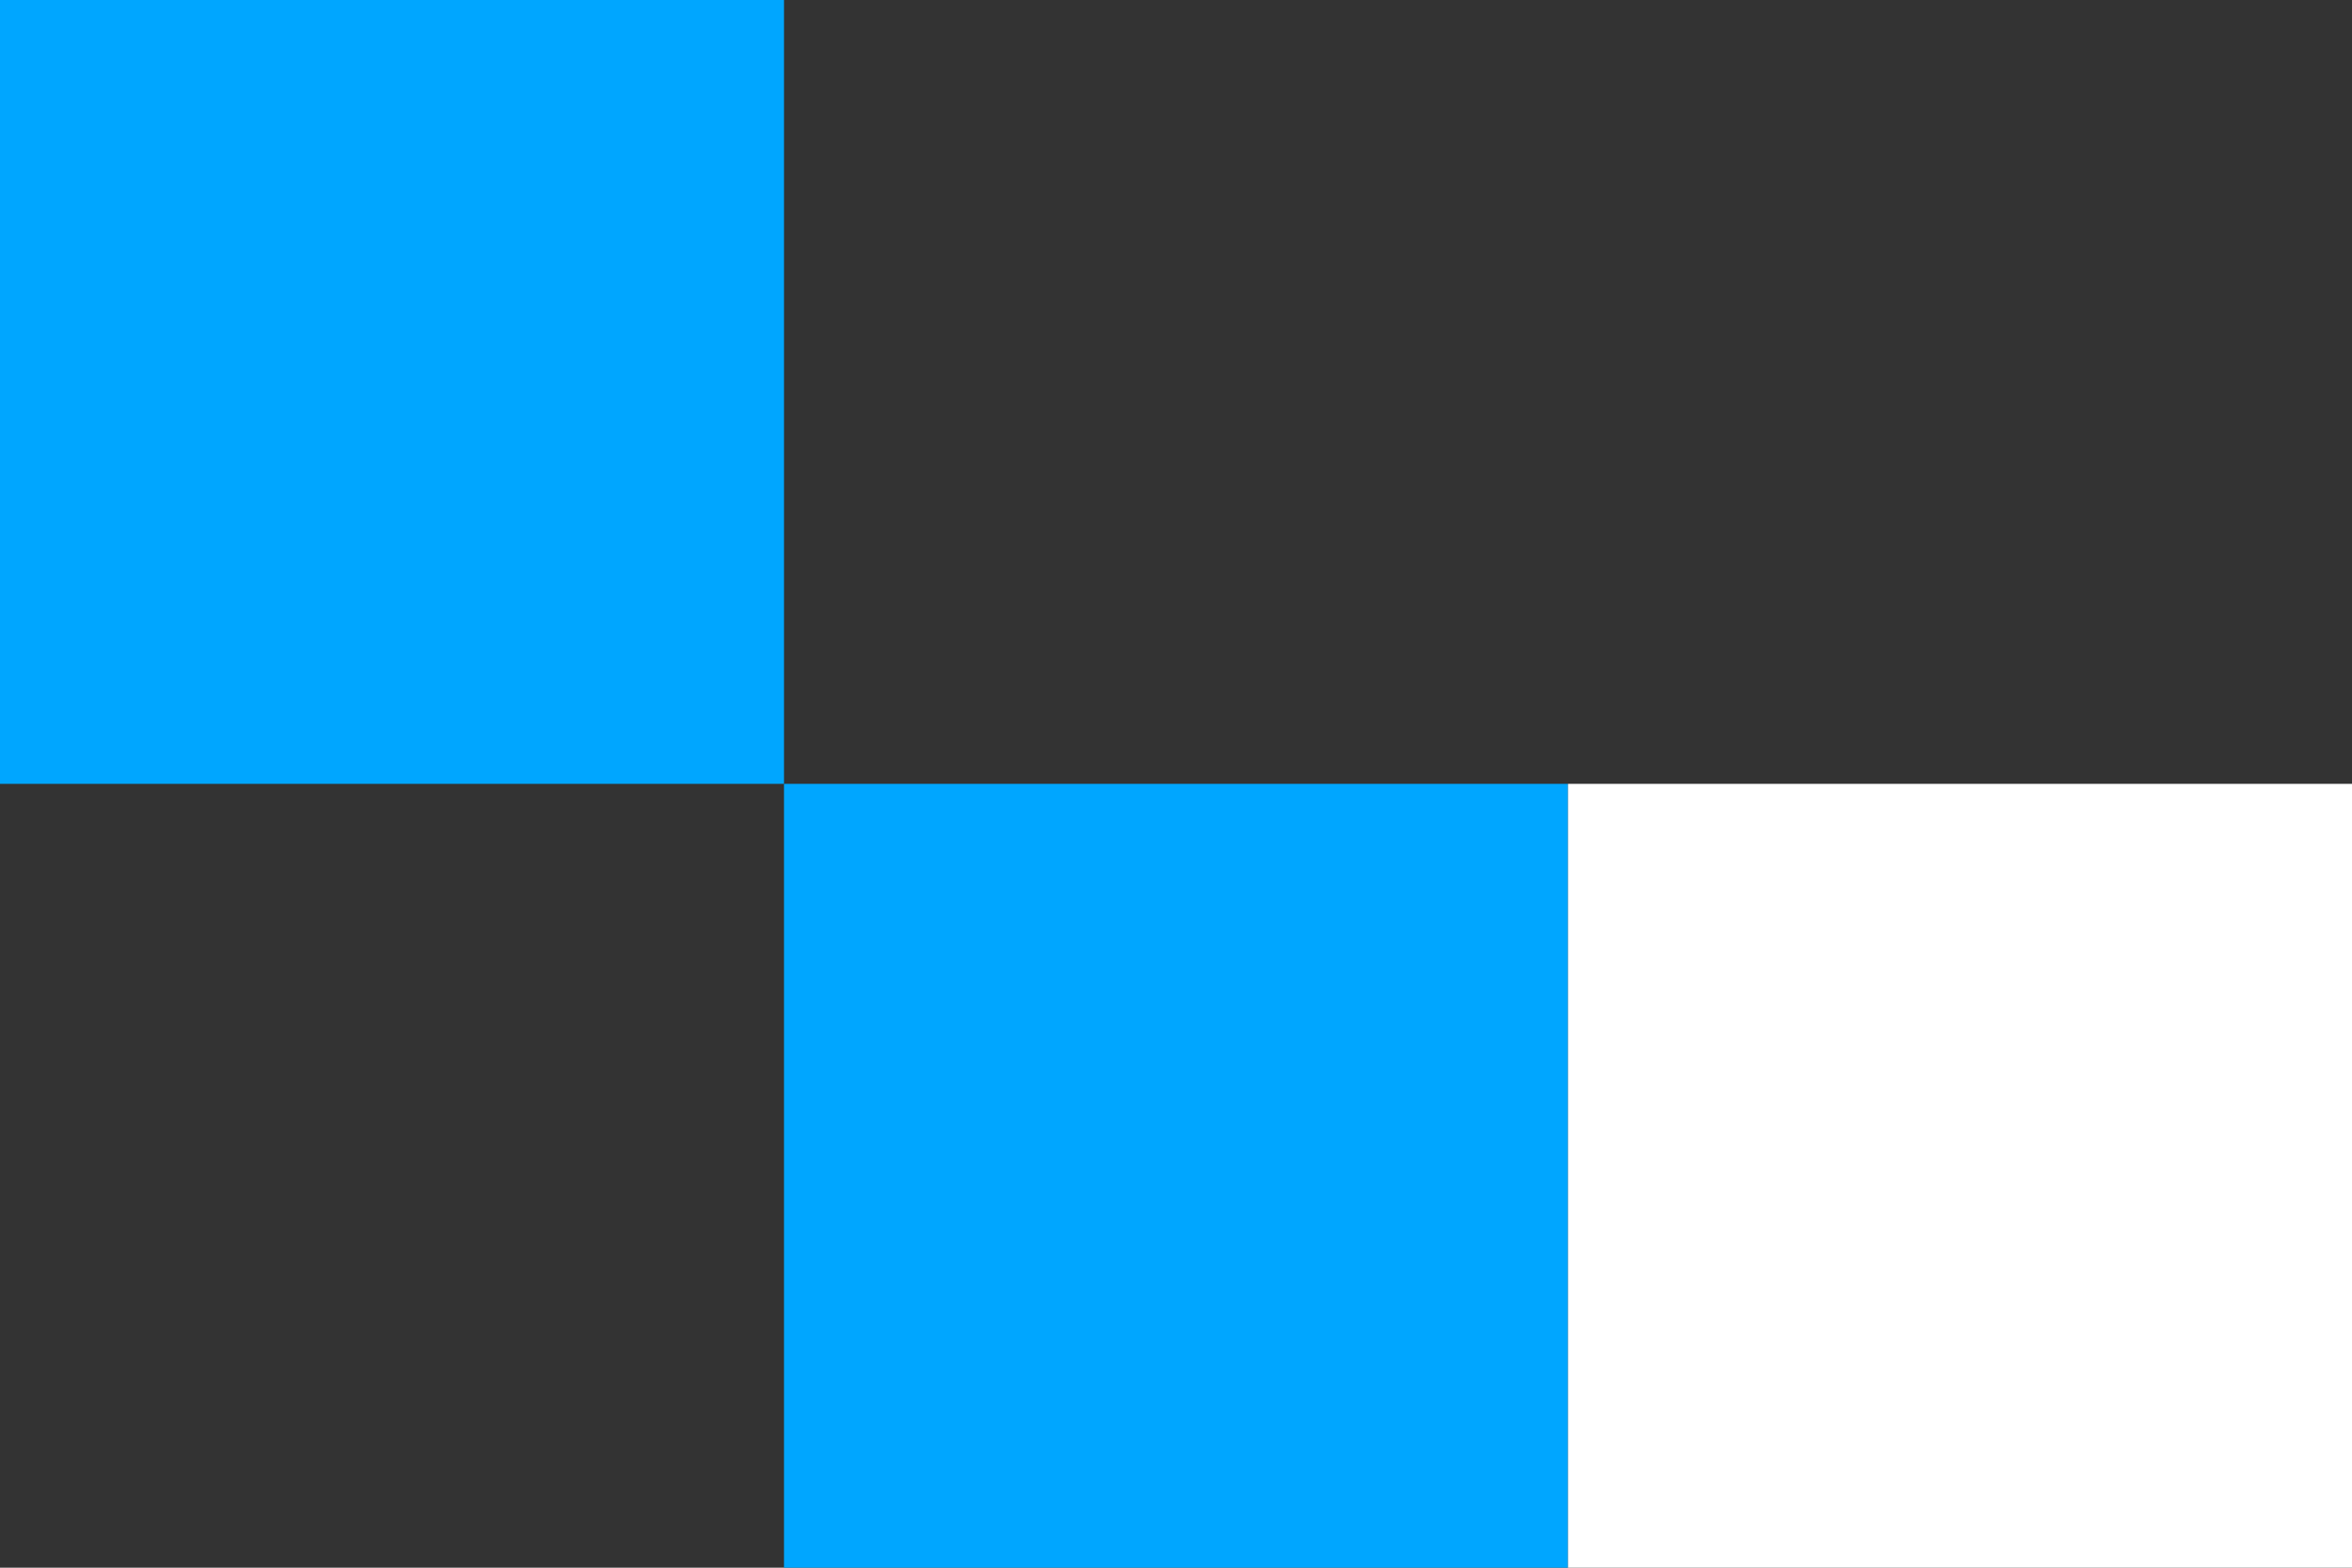
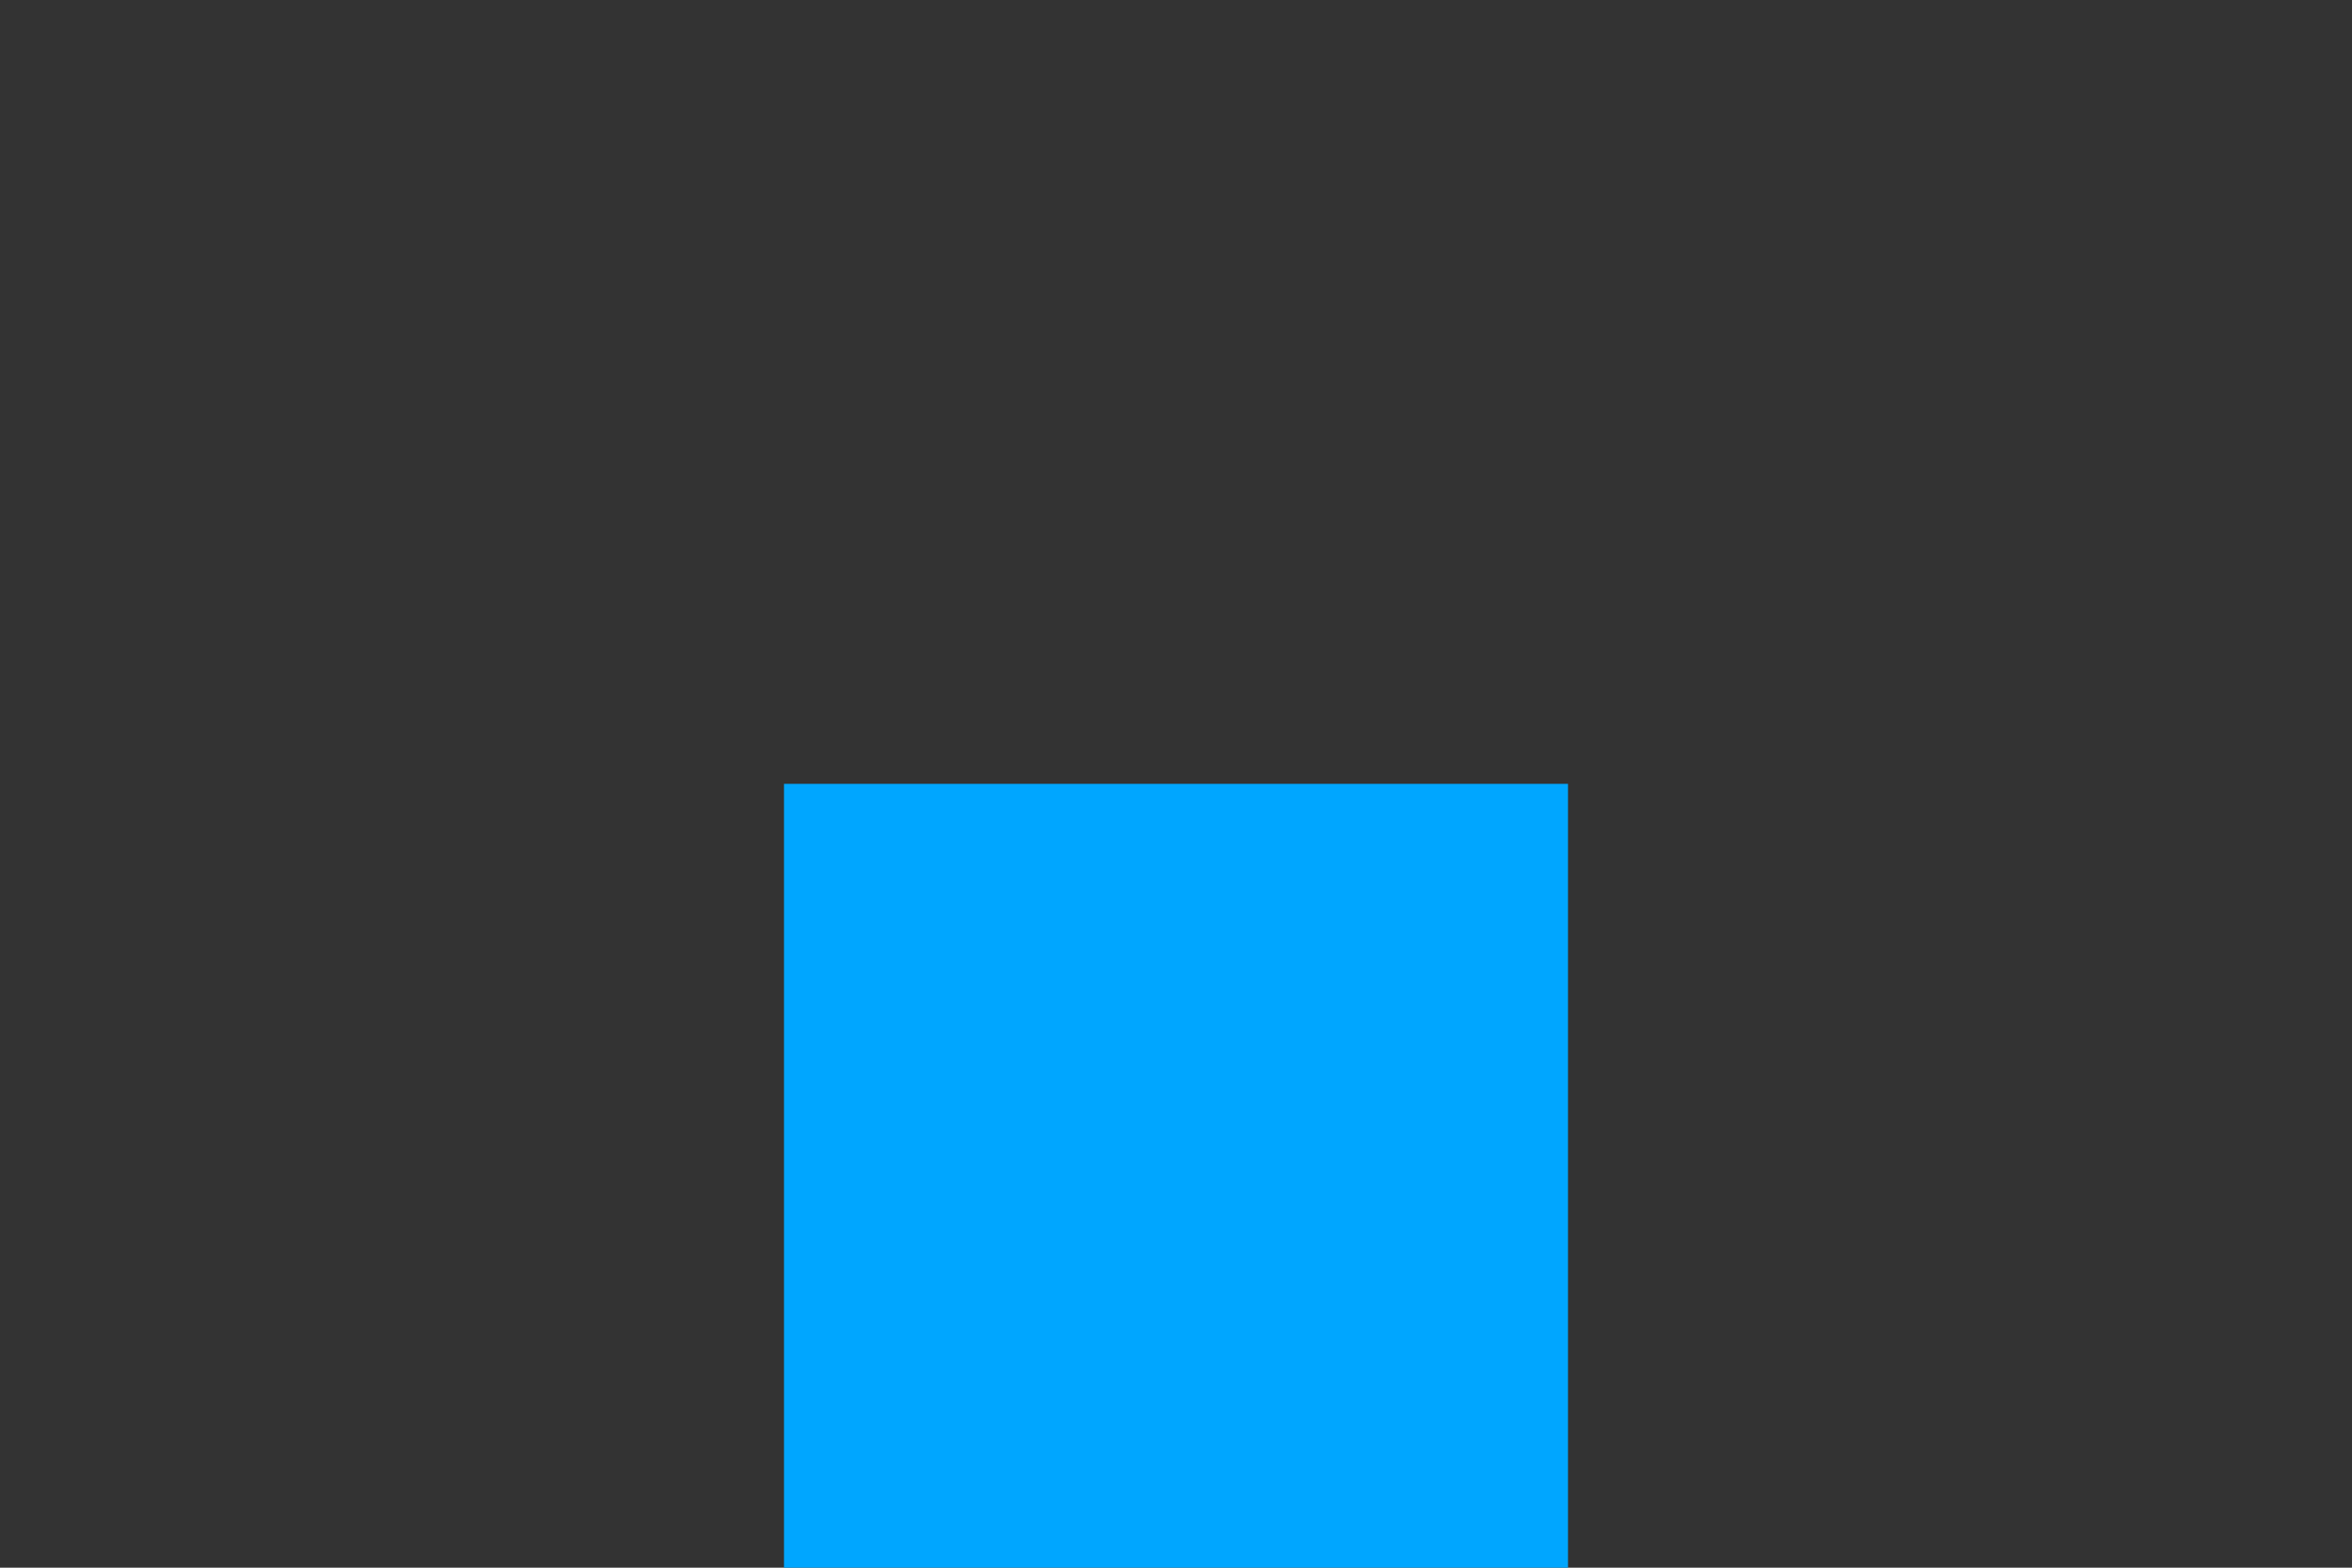
<svg xmlns="http://www.w3.org/2000/svg" width="150" height="100" viewBox="0 0 150 100">
  <rect x="0" y="0" width="150" height="100" fill="#333333" stroke="none" />
  <g transform="translate(-101 -6209)">
    <rect width="50" height="50" transform="translate(151 6259)" fill="#00a6ff" />
-     <rect width="50" height="50" transform="translate(101 6209)" fill="#00a6ff" />
-     <rect width="50" height="50" transform="translate(201 6259)" fill="#fff" />
  </g>
</svg>